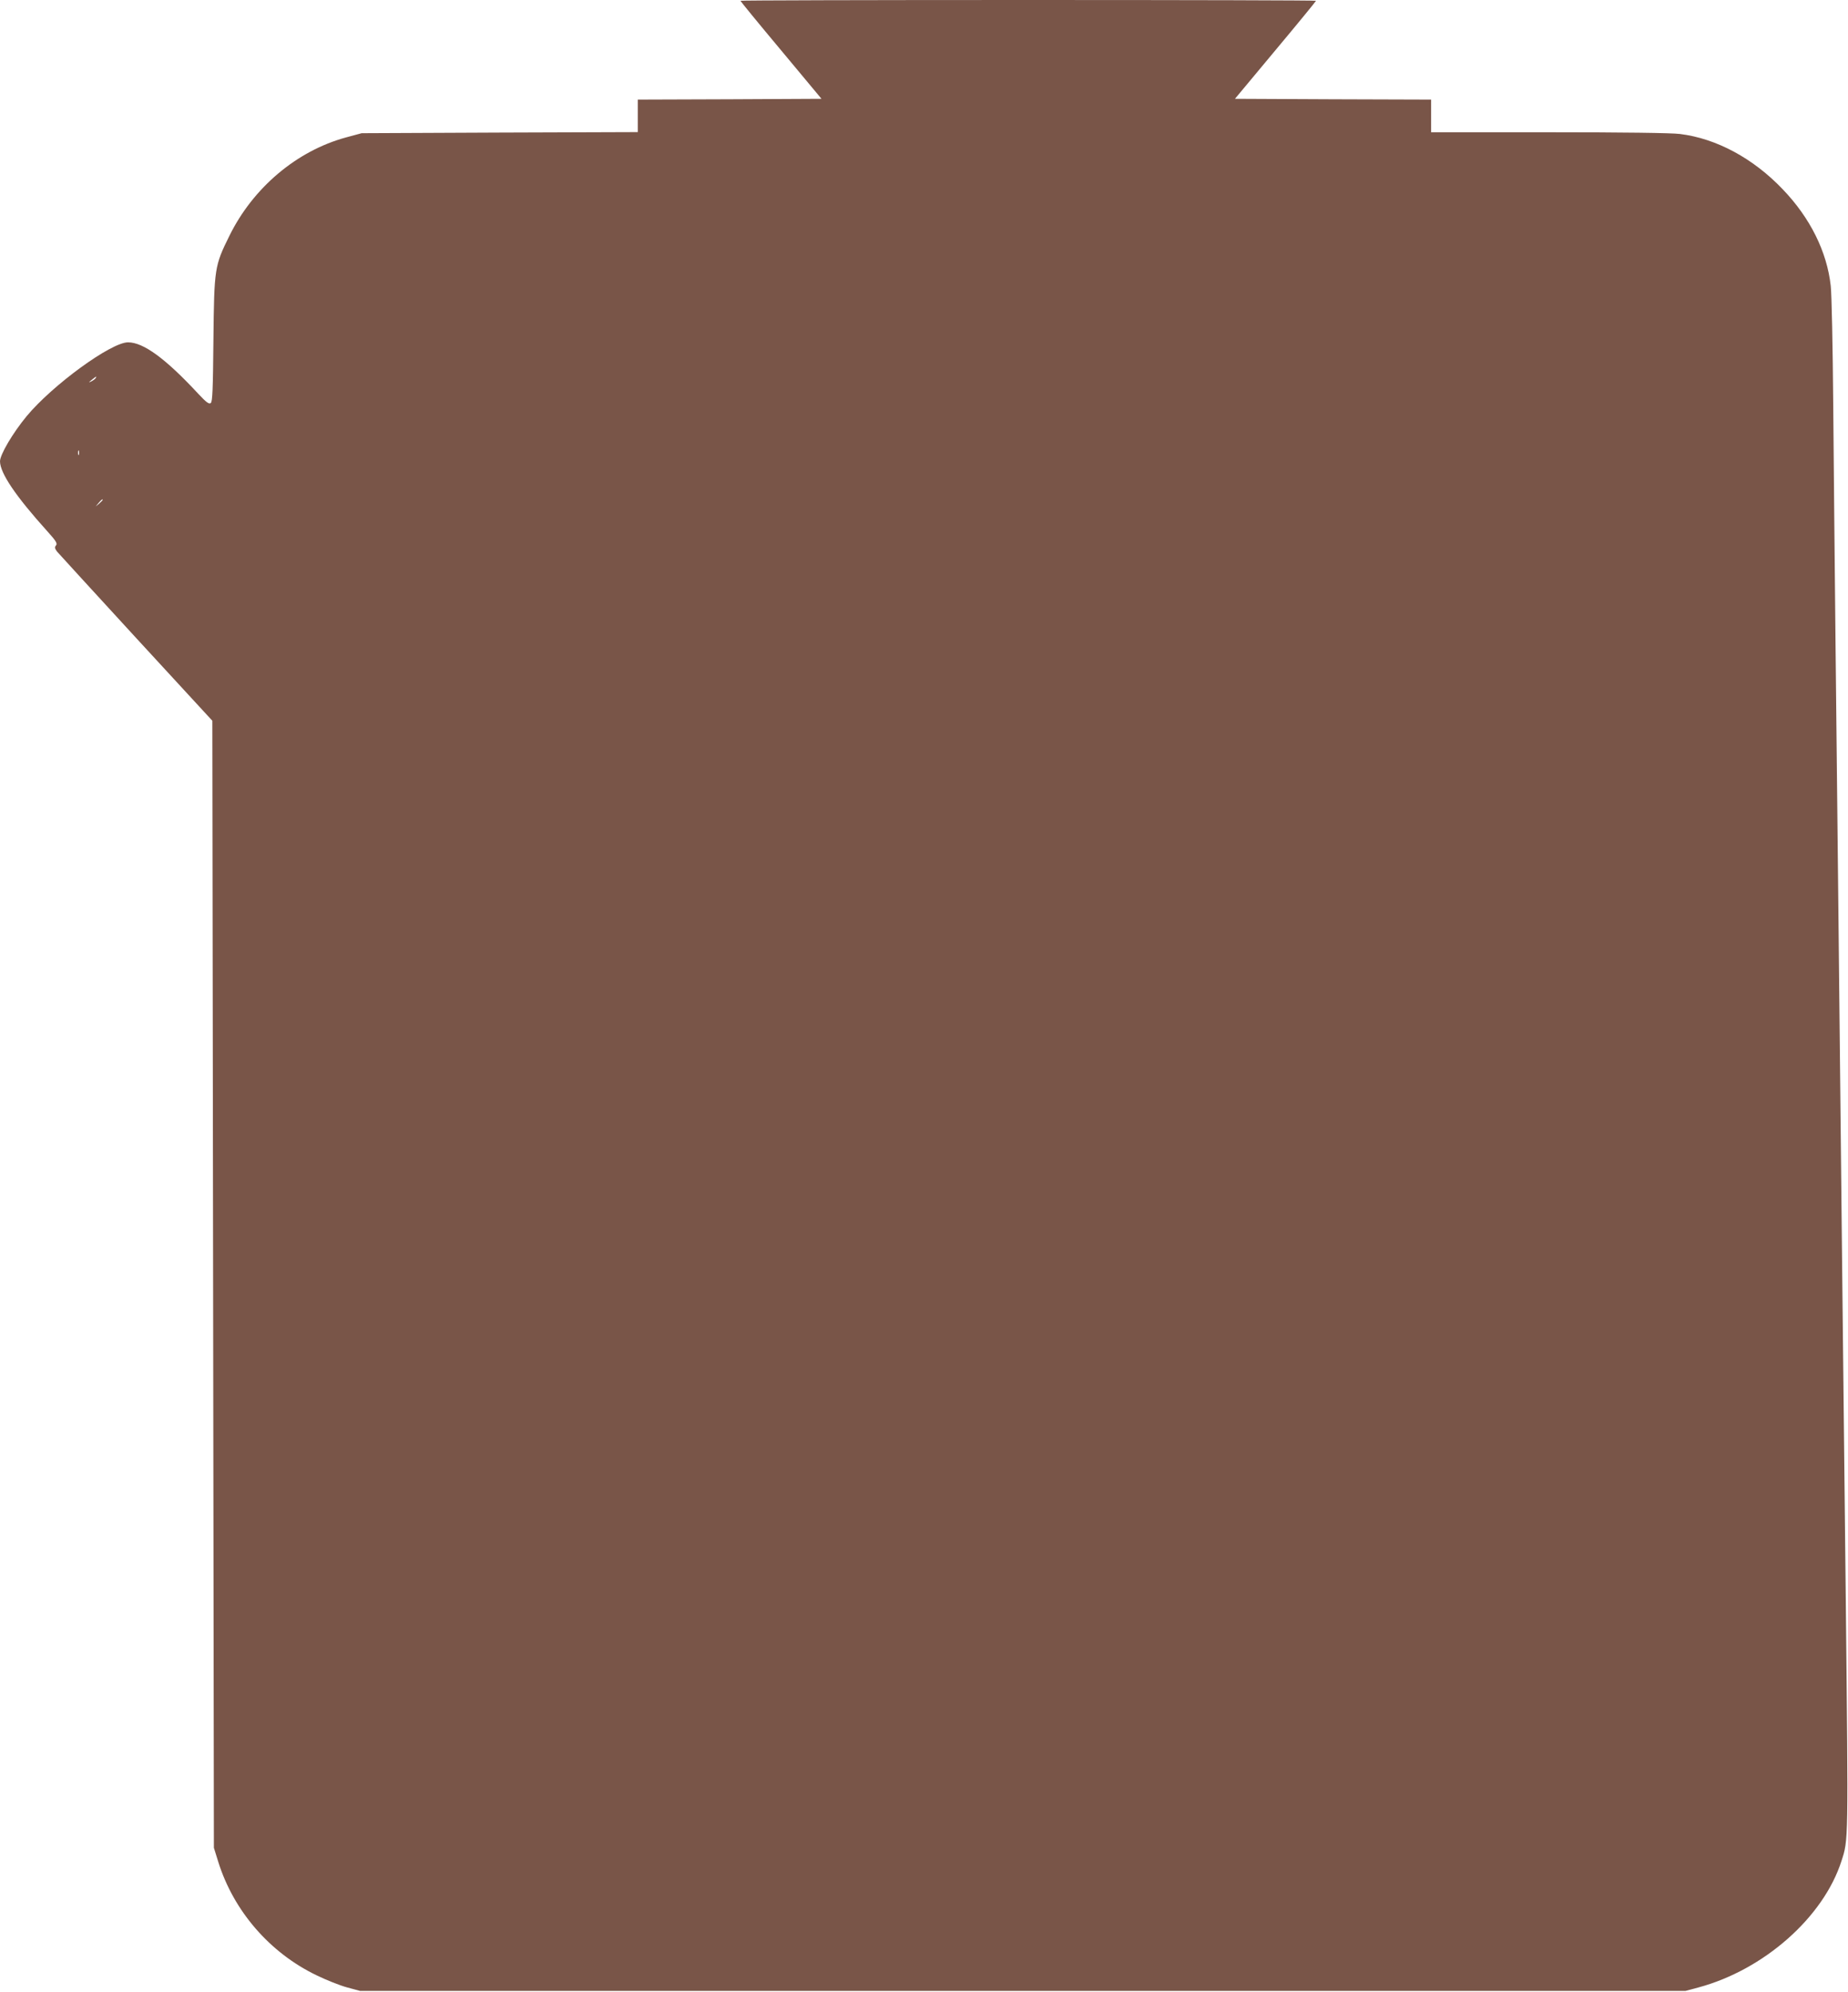
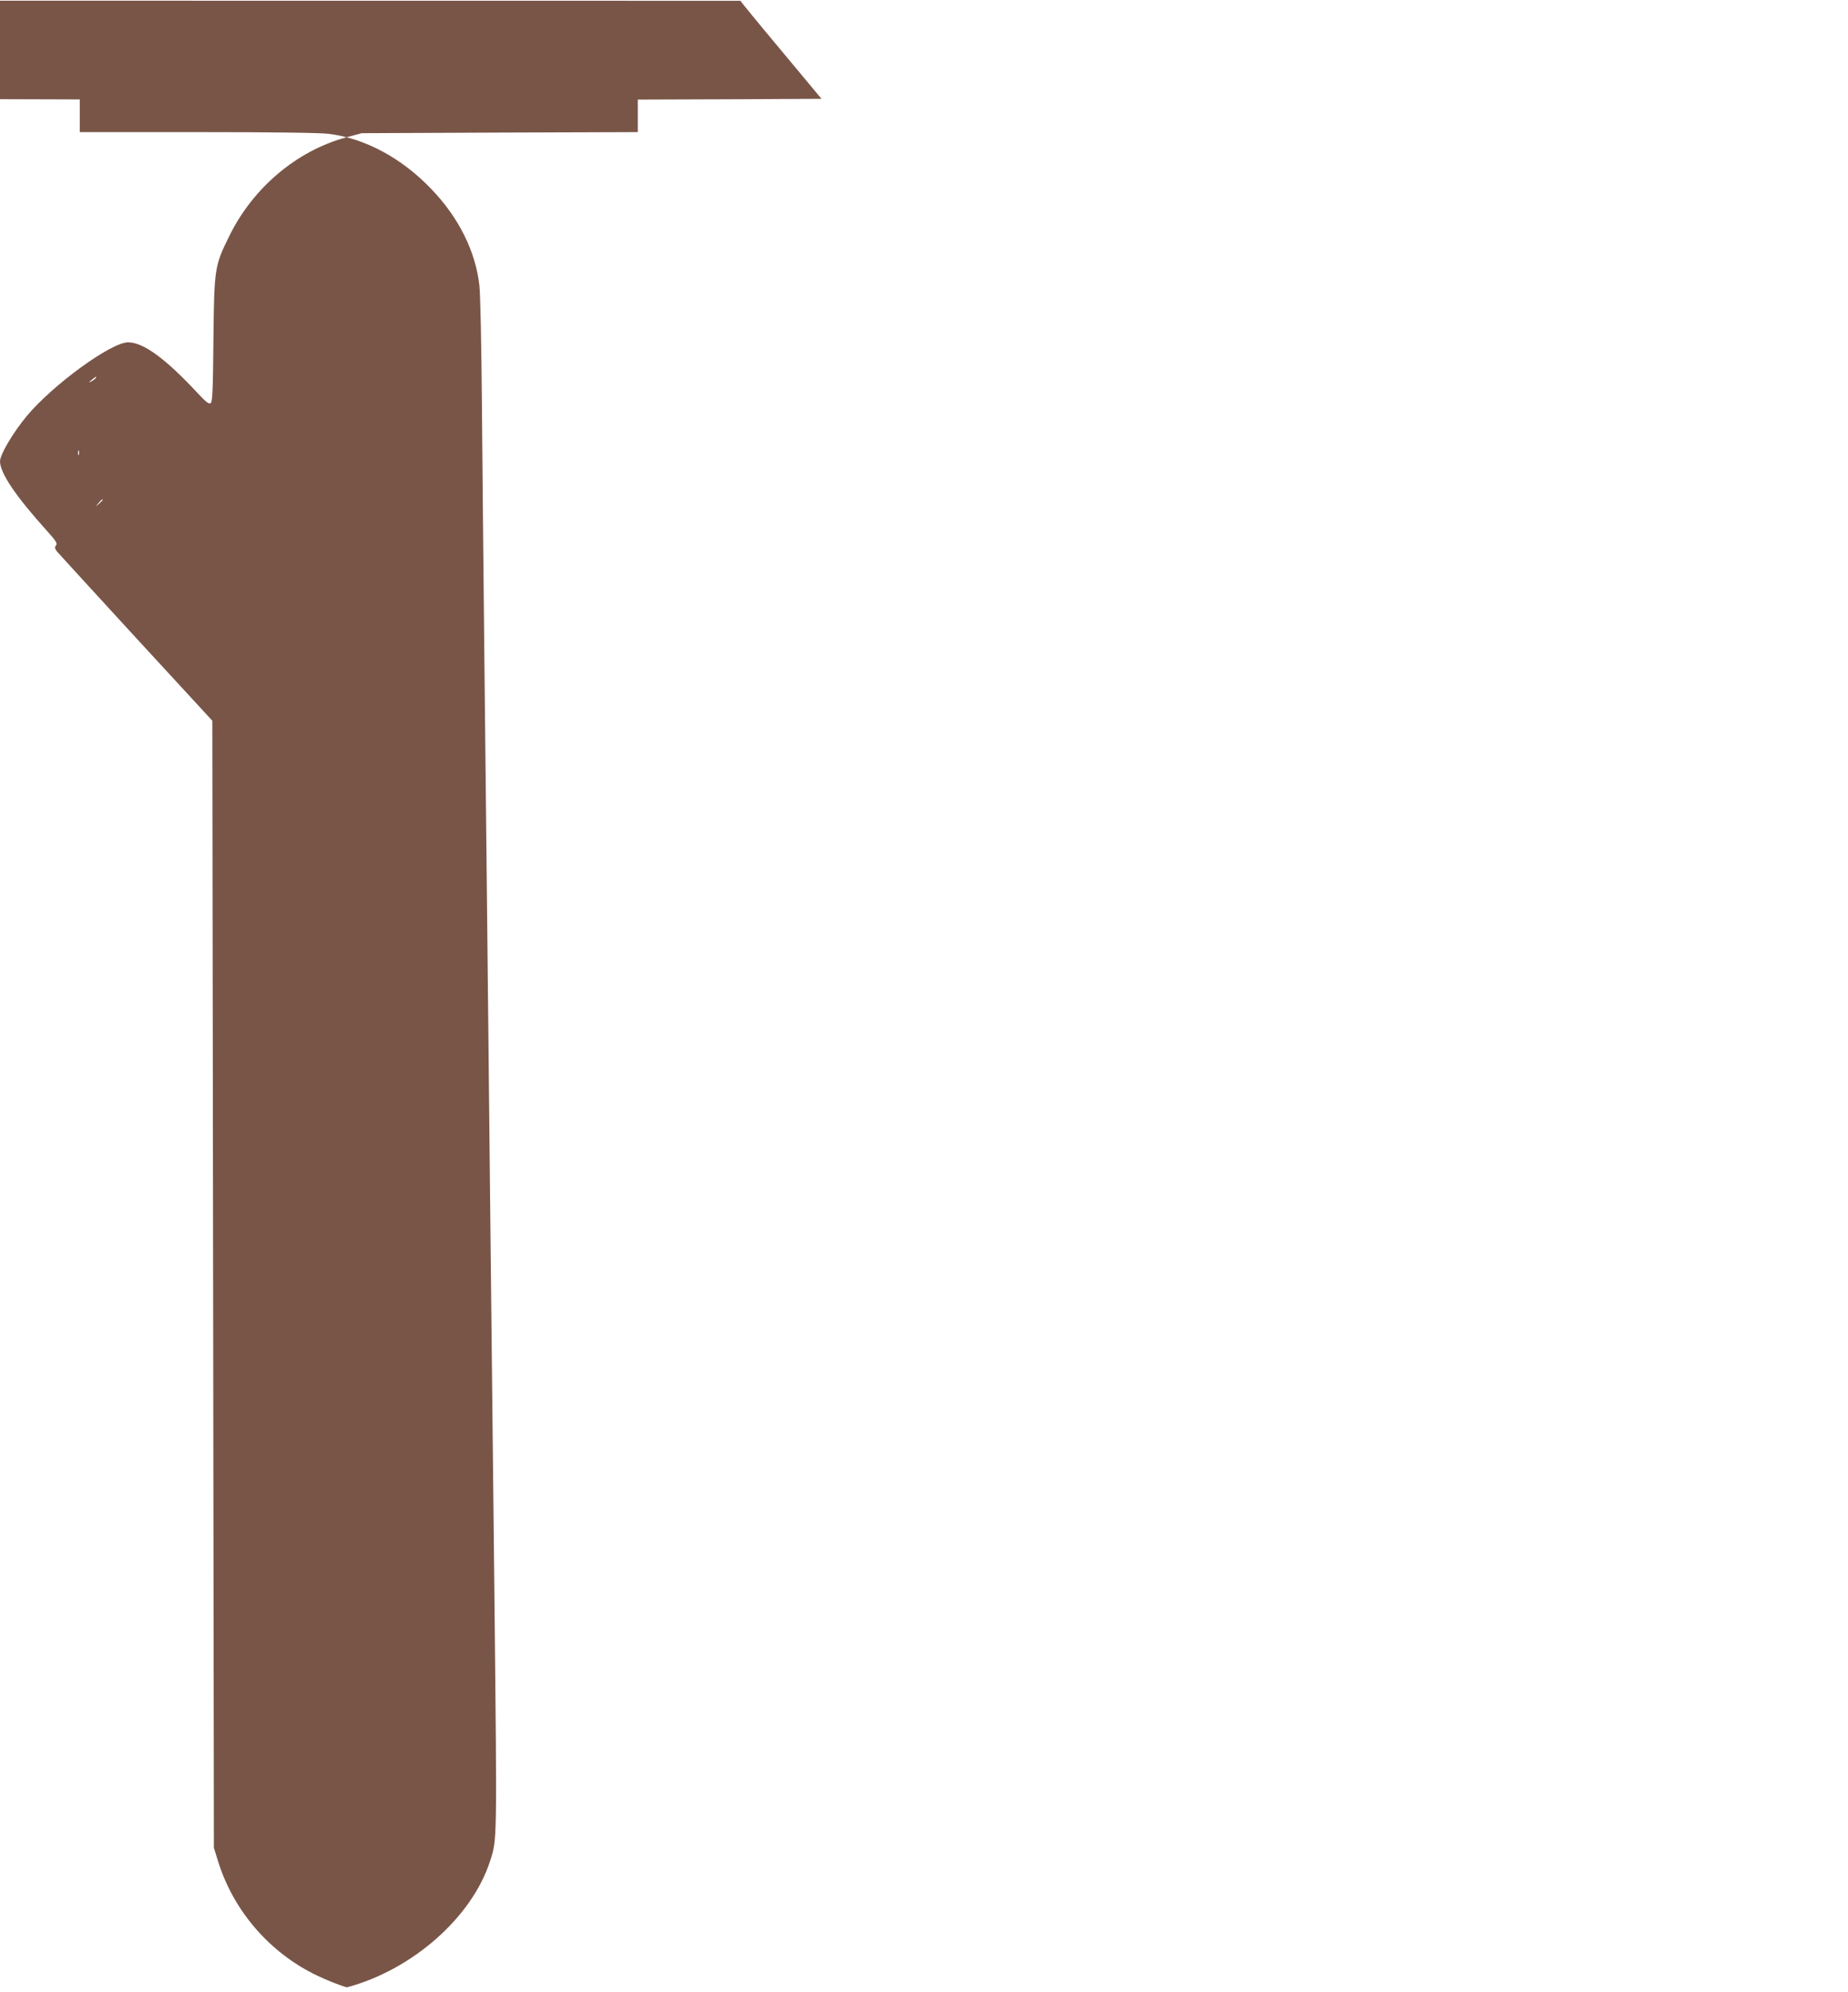
<svg xmlns="http://www.w3.org/2000/svg" version="1.0" width="1188pt" height="1280pt" viewBox="0 0 1188 1280" preserveAspectRatio="xMidYMid meet">
  <g transform="translate(0,1280) scale(0.1,-0.1)" fill="#795548" stroke="none">
-     <path d="M4760 12795 c0 -3 117 -146 261 -318 l260 -312 -590 -3 -591 -2 0 -105 0 -104 -887 -3 -888 -4 -100 -27 c-317 -86 -598 -323 -750 -632 -96 -194 -98 -208 -103 -667 -3 -322 -6 -399 -17 -408 -11 -9 -28 3 -82 61 -209 225 -351 329 -450 329 -109 0 -485 -274 -652 -475 -90 -109 -171 -247 -171 -290 1 -76 100 -223 304 -449 57 -63 66 -79 56 -91 -10 -12 -8 -19 6 -39 11 -13 240 -263 509 -556 l490 -532 5 -3621 5 -3622 28 -90 c99 -317 332 -585 631 -729 61 -30 149 -65 196 -78 l85 -23 4260 0 4260 0 82 22 c422 113 805 451 921 813 45 138 44 116 28 1654 -9 803 -20 1877 -26 2386 -5 509 -14 1366 -20 1905 -6 539 -15 1378 -20 1865 -5 487 -12 1187 -15 1555 -3 369 -10 709 -16 758 -24 219 -132 437 -309 621 -190 199 -426 326 -660 355 -53 7 -370 11 -842 11 l-758 0 0 105 0 105 -631 2 -630 3 260 312 c144 172 261 315 261 318 0 3 -832 5 -1850 5 -1017 0 -1850 -2 -1850 -5z m-4145 -2425 c-3 -5 -16 -15 -28 -21 -19 -9 -19 -8 3 10 28 23 34 26 25 11z m-108 -492 c-3 -7 -5 -2 -5 12 0 14 2 19 5 13 2 -7 2 -19 0 -25z m153 -291 c0 -2 -10 -12 -22 -23 l-23 -19 19 23 c18 21 26 27 26 19z" />
+     <path d="M4760 12795 c0 -3 117 -146 261 -318 l260 -312 -590 -3 -591 -2 0 -105 0 -104 -887 -3 -888 -4 -100 -27 c-317 -86 -598 -323 -750 -632 -96 -194 -98 -208 -103 -667 -3 -322 -6 -399 -17 -408 -11 -9 -28 3 -82 61 -209 225 -351 329 -450 329 -109 0 -485 -274 -652 -475 -90 -109 -171 -247 -171 -290 1 -76 100 -223 304 -449 57 -63 66 -79 56 -91 -10 -12 -8 -19 6 -39 11 -13 240 -263 509 -556 l490 -532 5 -3621 5 -3622 28 -90 c99 -317 332 -585 631 -729 61 -30 149 -65 196 -78 c422 113 805 451 921 813 45 138 44 116 28 1654 -9 803 -20 1877 -26 2386 -5 509 -14 1366 -20 1905 -6 539 -15 1378 -20 1865 -5 487 -12 1187 -15 1555 -3 369 -10 709 -16 758 -24 219 -132 437 -309 621 -190 199 -426 326 -660 355 -53 7 -370 11 -842 11 l-758 0 0 105 0 105 -631 2 -630 3 260 312 c144 172 261 315 261 318 0 3 -832 5 -1850 5 -1017 0 -1850 -2 -1850 -5z m-4145 -2425 c-3 -5 -16 -15 -28 -21 -19 -9 -19 -8 3 10 28 23 34 26 25 11z m-108 -492 c-3 -7 -5 -2 -5 12 0 14 2 19 5 13 2 -7 2 -19 0 -25z m153 -291 c0 -2 -10 -12 -22 -23 l-23 -19 19 23 c18 21 26 27 26 19z" />
  </g>
</svg>